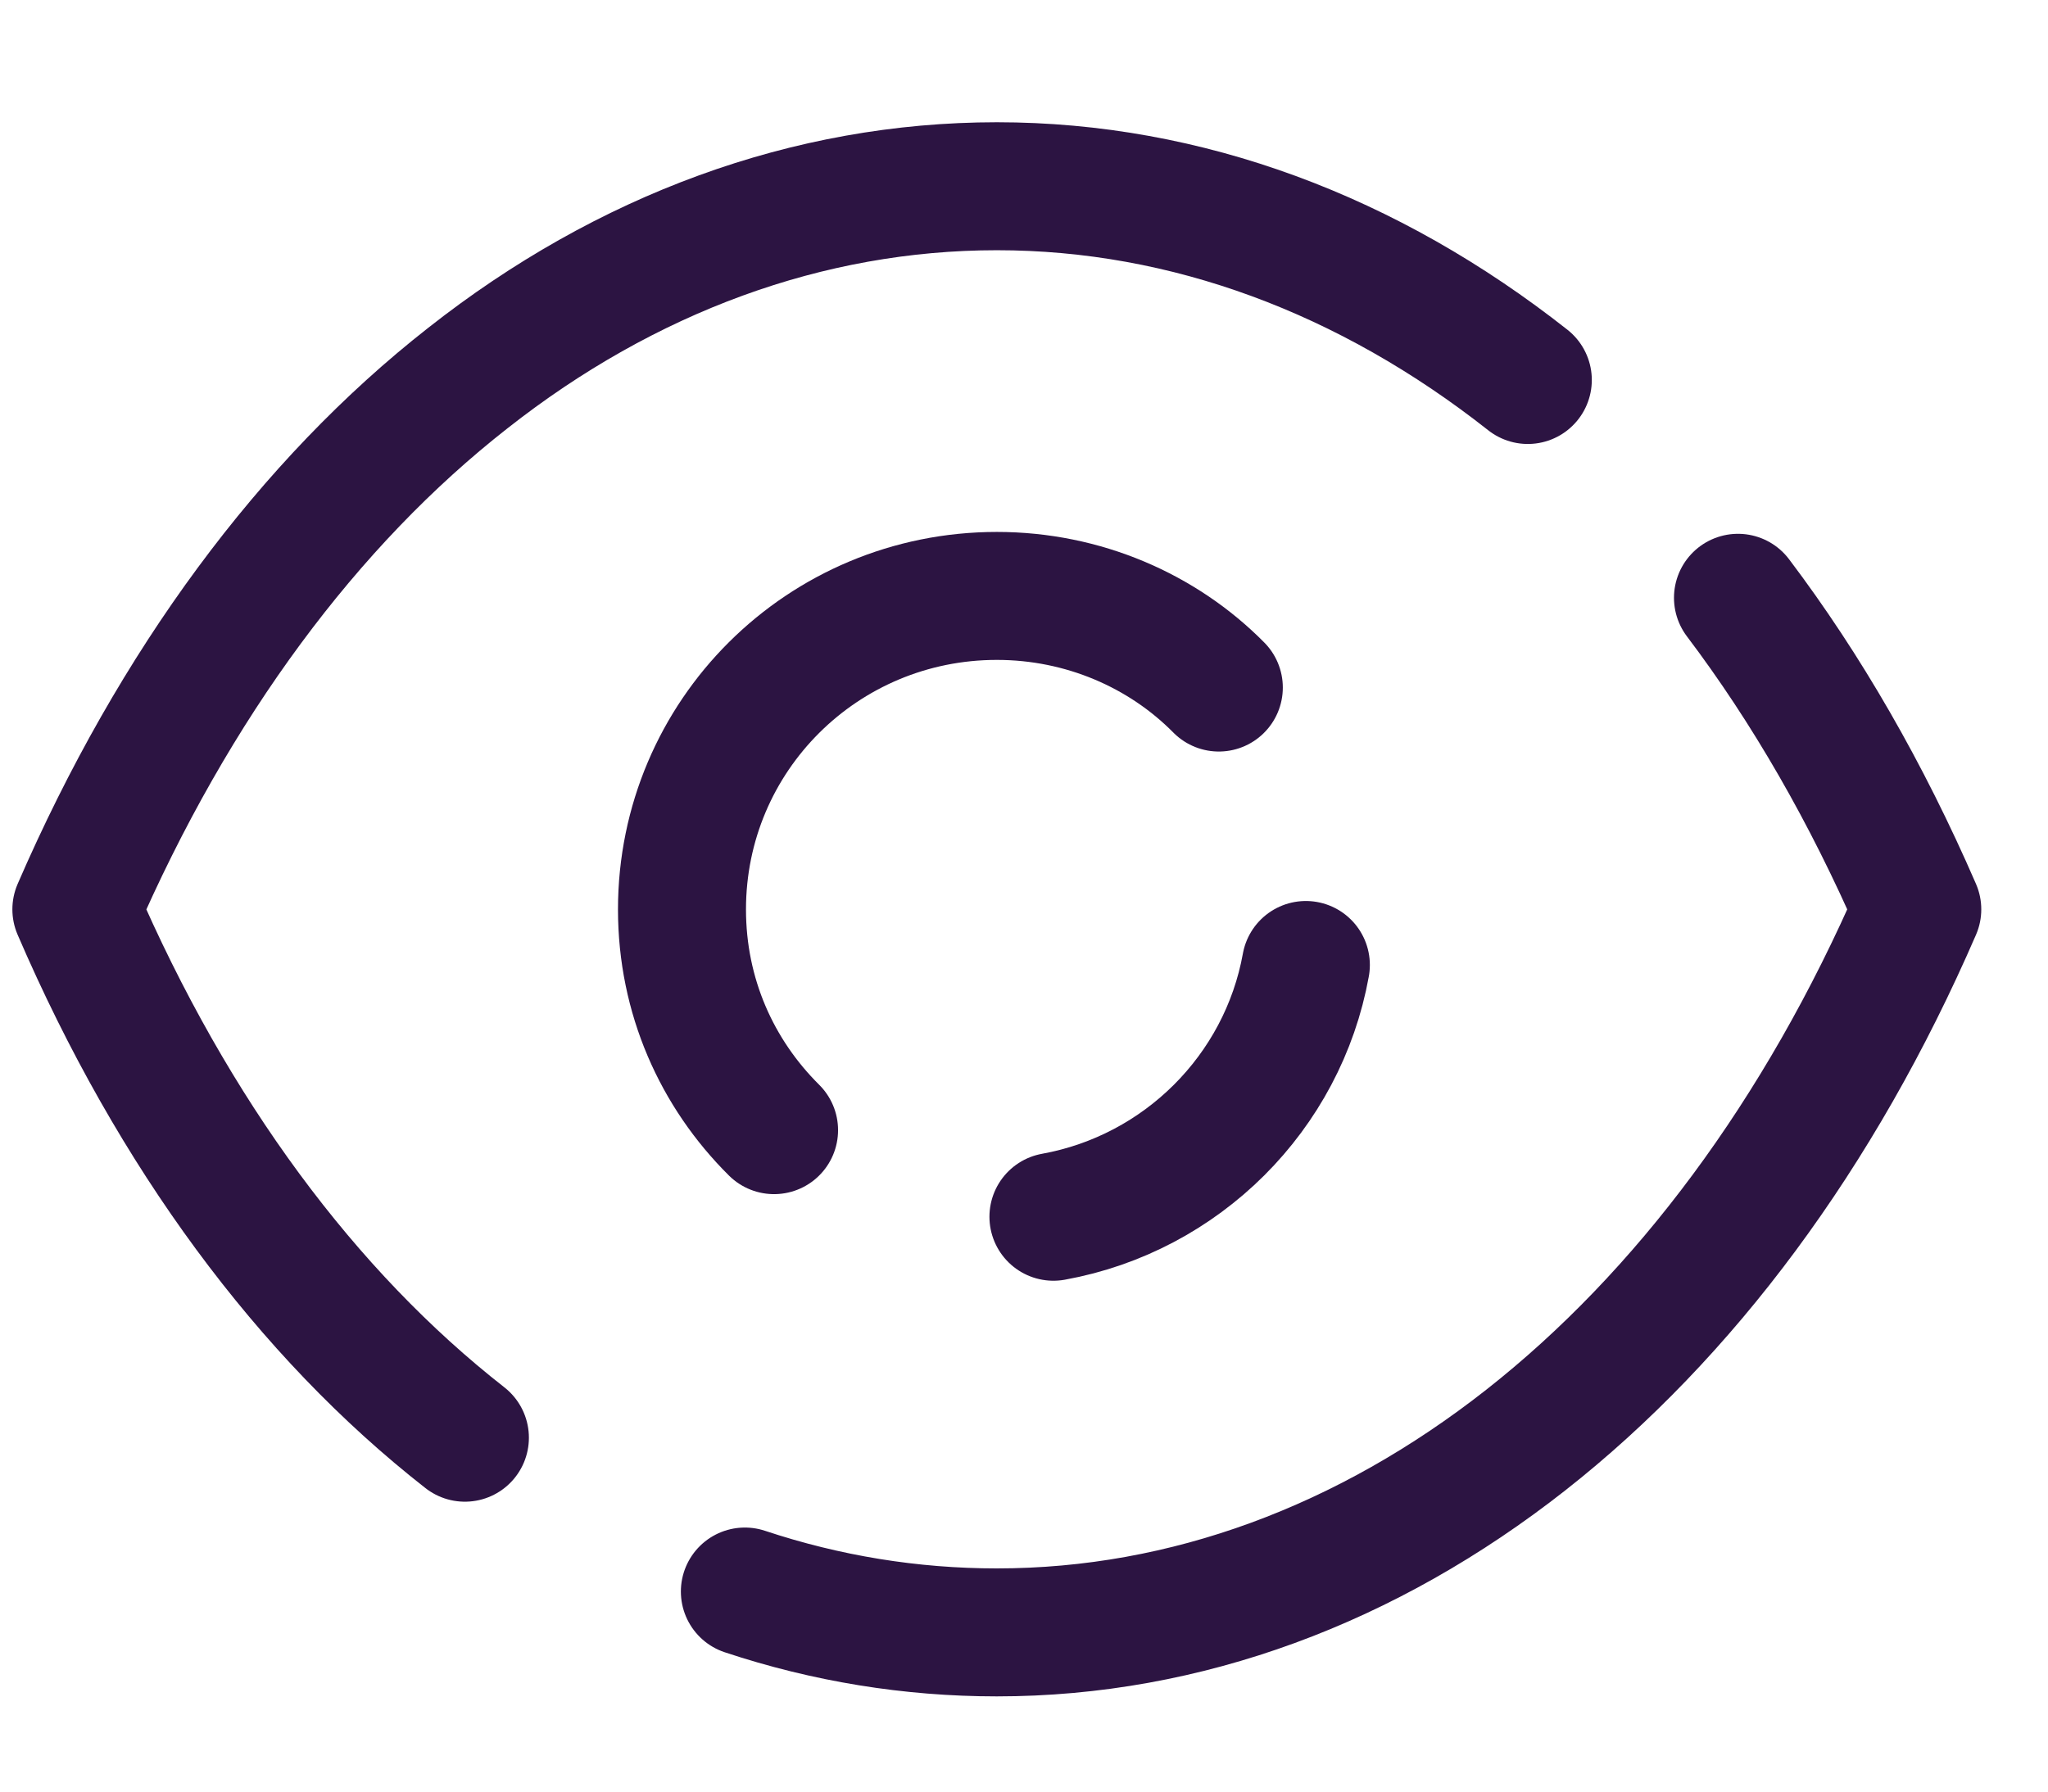
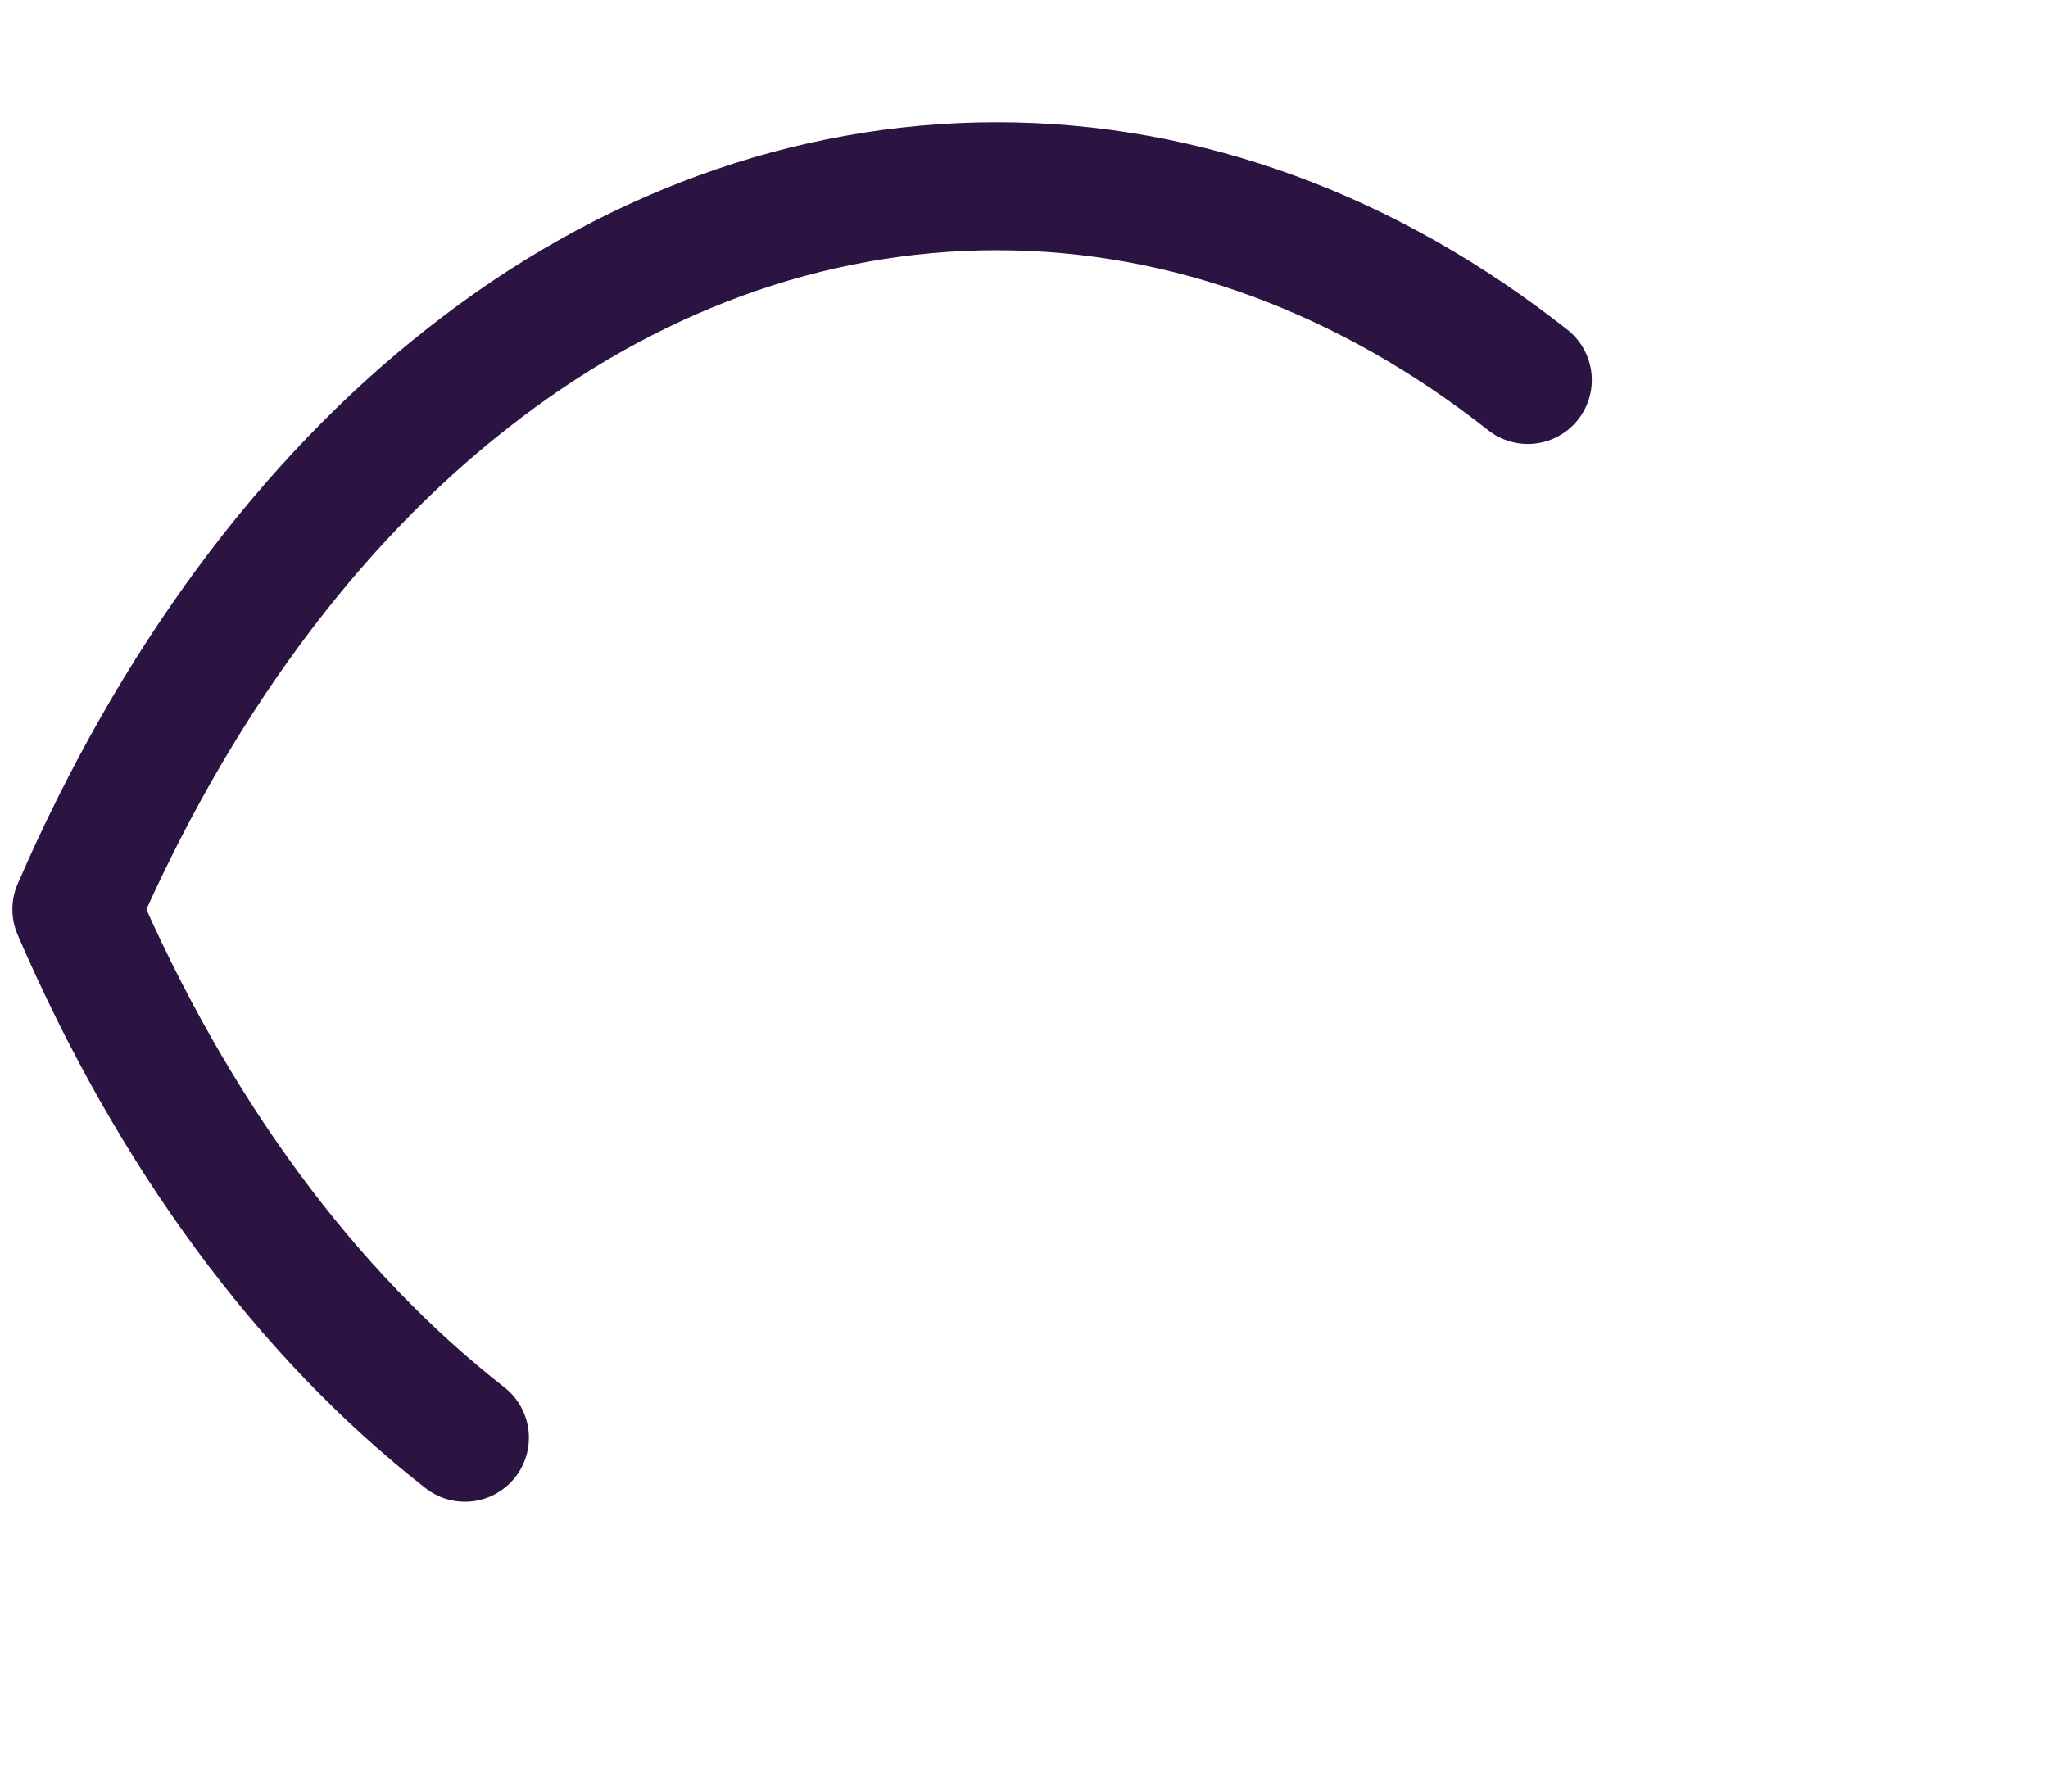
<svg xmlns="http://www.w3.org/2000/svg" width="24" height="21" viewBox="0 0 24 21" fill="none">
-   <path d="M9.071 13.247C8.4 12.581 7.992 11.675 7.992 10.66C7.992 8.625 9.639 6.985 11.682 6.985C12.693 6.985 13.624 7.392 14.283 8.059" stroke="#2C1442" stroke-width="1.5" stroke-linecap="round" stroke-linejoin="round" />
-   <path d="M15.303 11.311C15.033 12.808 13.848 13.99 12.345 14.262" stroke="#2C1442" stroke-width="1.5" stroke-linecap="round" stroke-linejoin="round" />
  <path d="M5.448 16.852C3.598 15.405 2.03 13.293 0.895 10.659C2.042 8.014 3.62 5.89 5.482 4.432C7.333 2.974 9.468 2.183 11.682 2.183C13.908 2.183 16.042 2.986 17.904 4.454" stroke="#2C1442" stroke-width="1.5" stroke-linecap="round" stroke-linejoin="round" />
-   <path d="M20.367 7.007C21.169 8.068 21.875 9.293 22.468 10.659C20.175 15.948 16.121 19.134 11.681 19.134C10.675 19.134 9.682 18.972 8.729 18.655" stroke="#2C1442" stroke-width="1.5" stroke-linecap="round" stroke-linejoin="round" />
</svg>